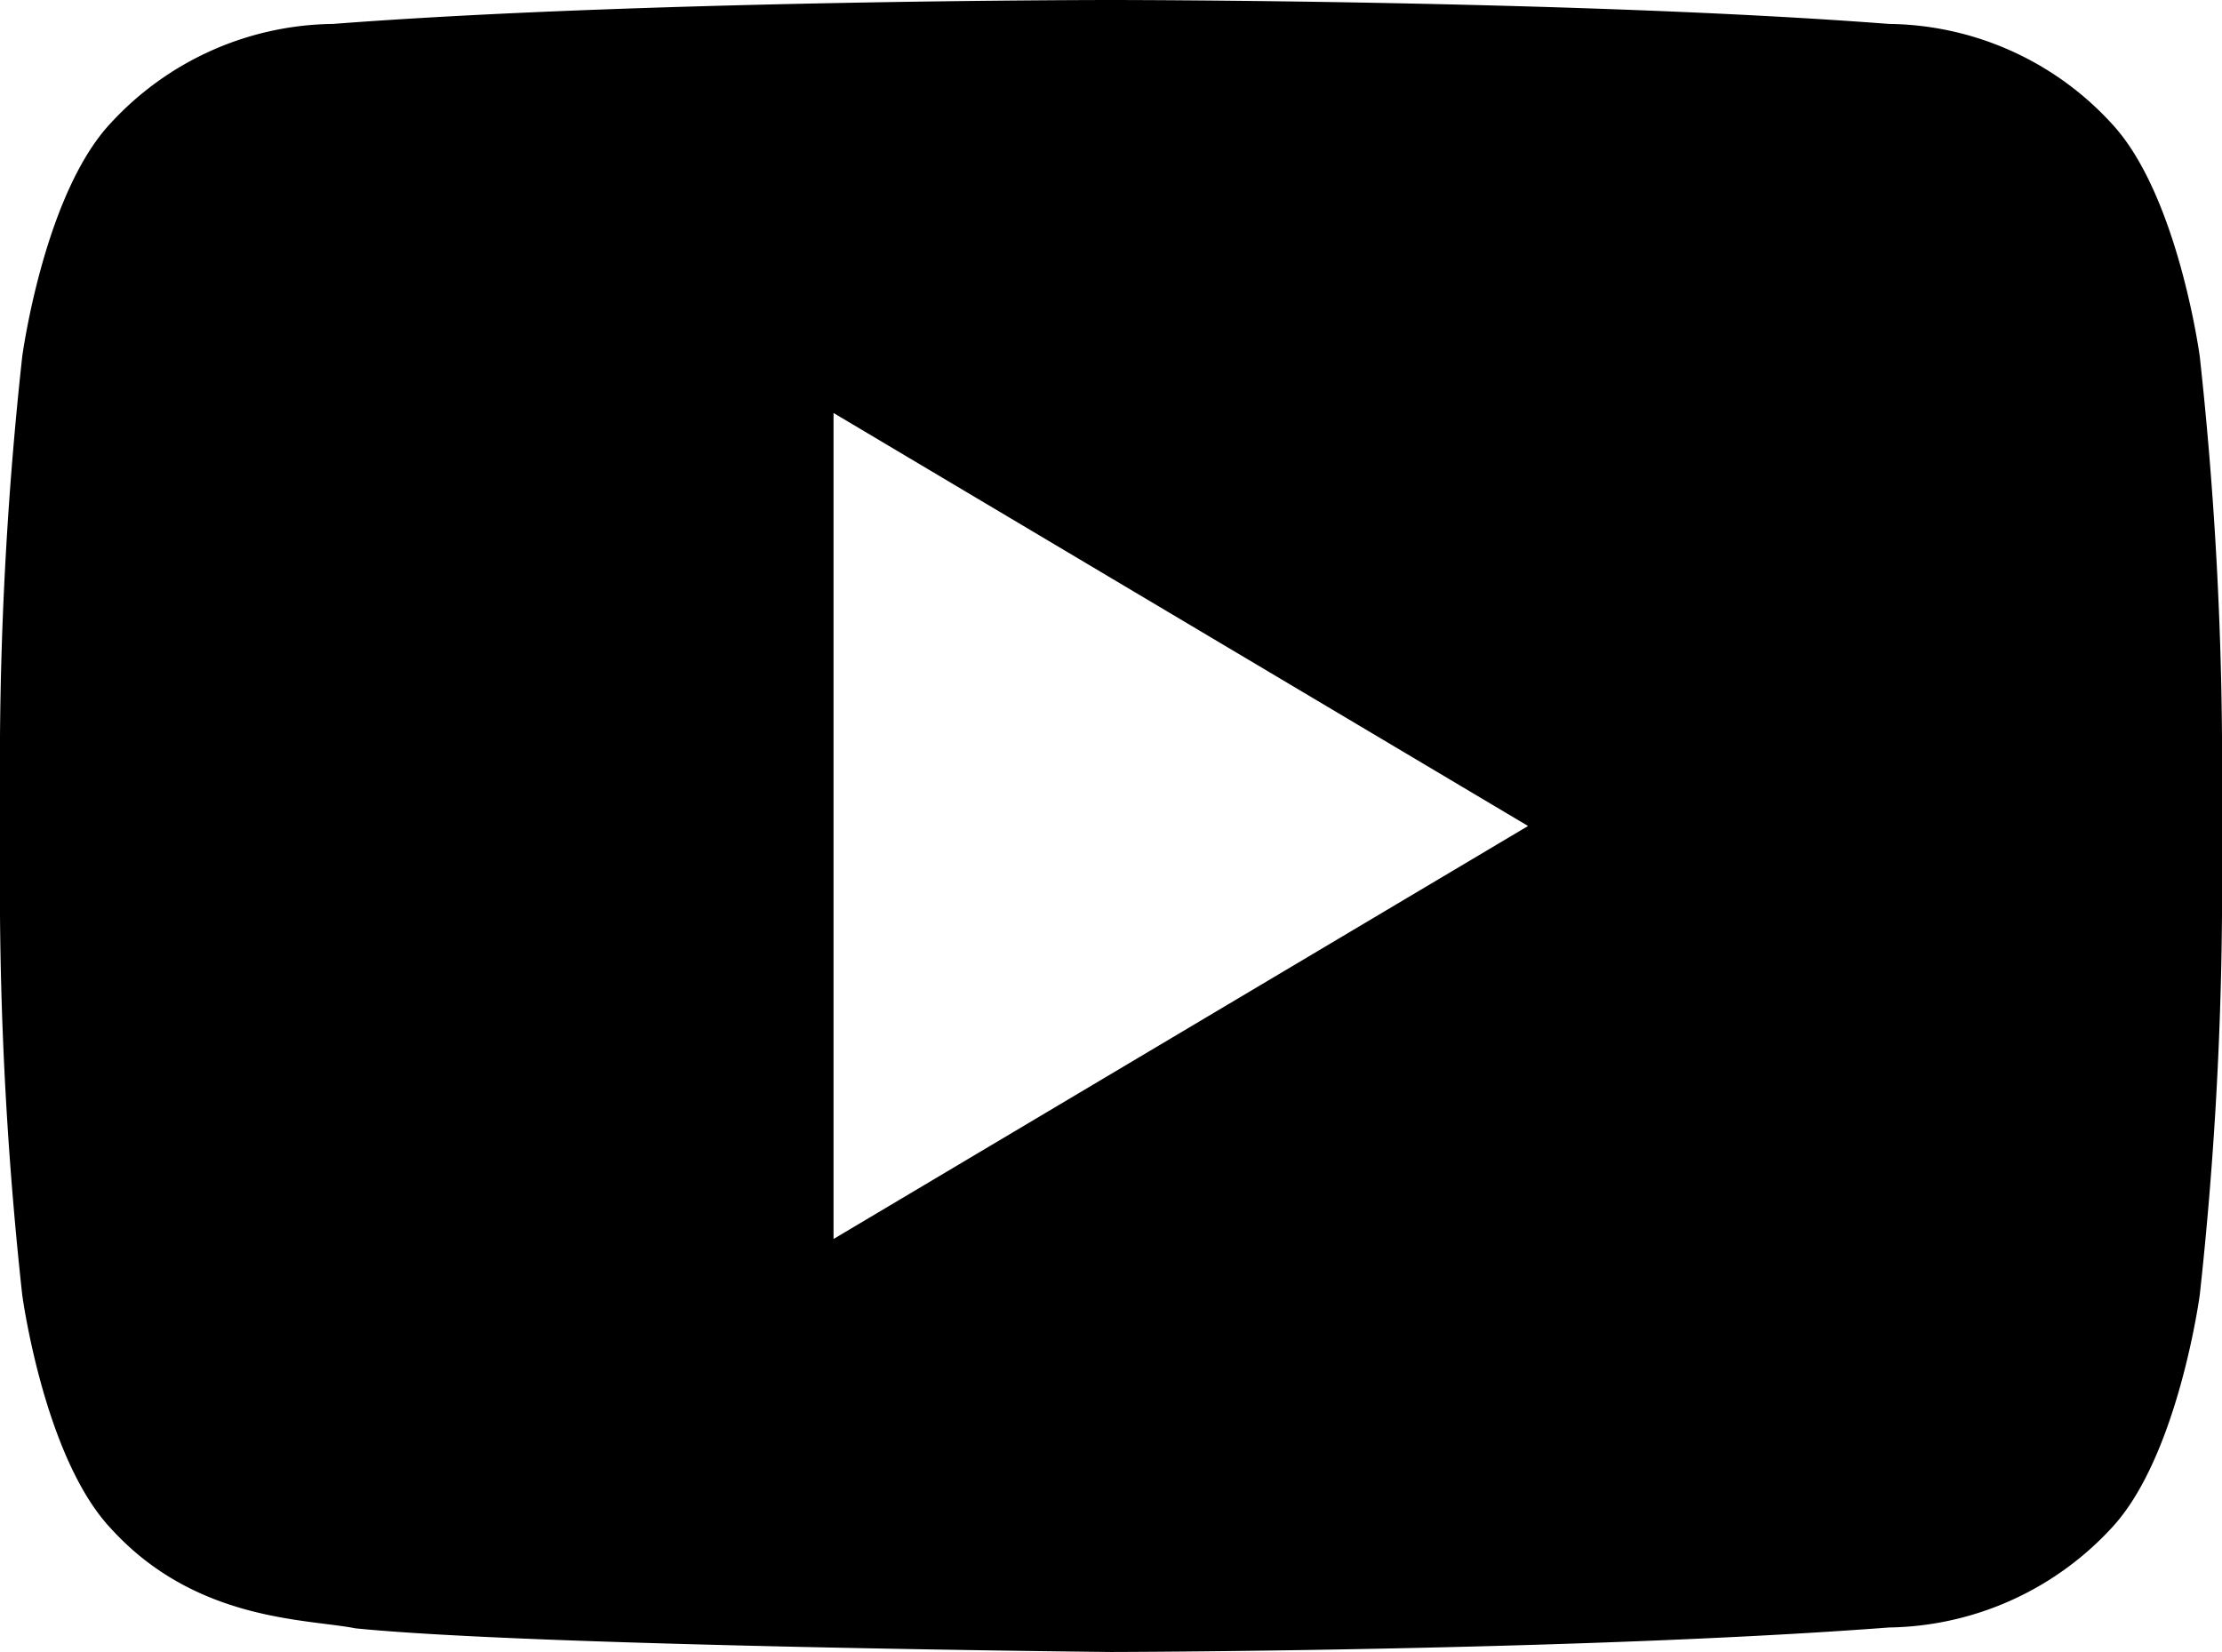
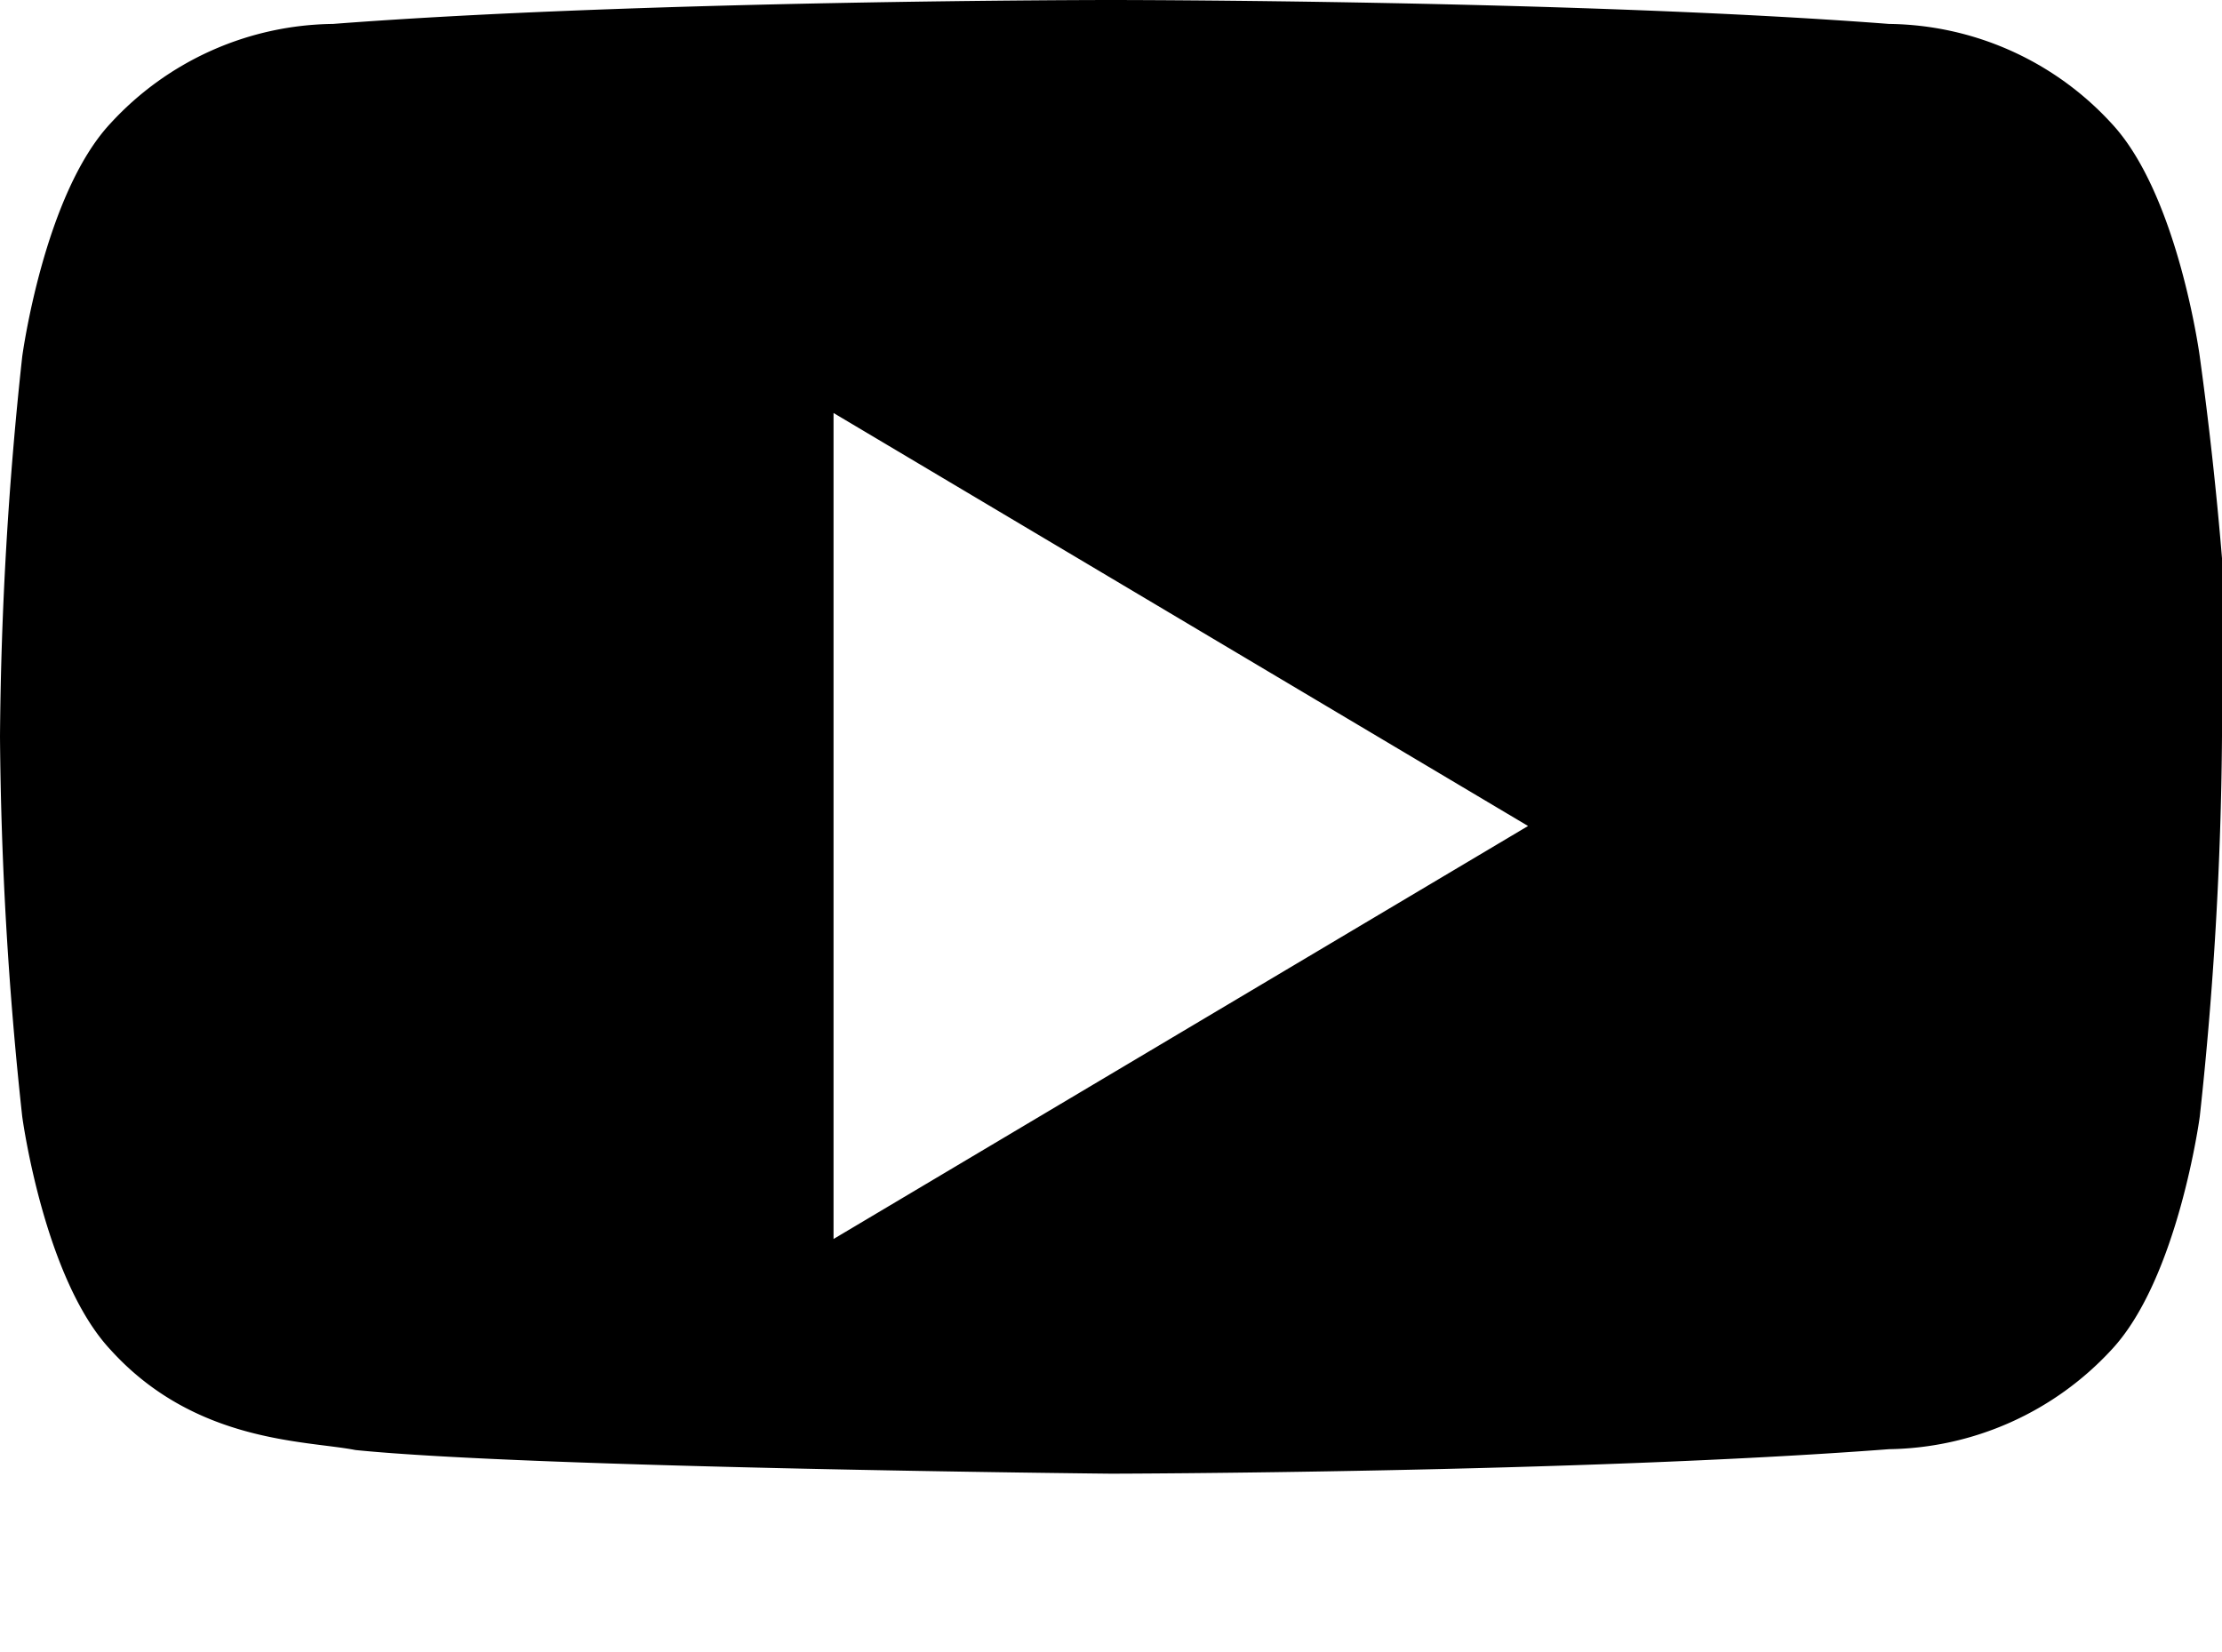
<svg xmlns="http://www.w3.org/2000/svg" width="40.342" height="29.998" viewBox="0 0 78 58">
  <defs>
    <style>
      .cls-1 {
        fill-rule: evenodd;
      }
    </style>
  </defs>
-   <path class="cls-1" d="M1909.22,7711.52s-0.76-5.69-3.1-8.19a10.756,10.756,0,0,0-7.81-3.49c-10.92-.84-27.29-0.84-27.29-0.84h-0.04s-16.37,0-27.29.84a10.756,10.756,0,0,0-7.81,3.49c-2.34,2.5-3.1,8.19-3.1,8.19a131.624,131.624,0,0,0-.78,13.34v6.26a131.624,131.624,0,0,0,.78,13.34s0.76,5.69,3.1,8.19c2.97,3.28,6.86,3.18,8.6,3.52,6.24,0.63,26.52.83,26.52,0.83s16.39-.03,27.31-0.86a10.84,10.84,0,0,0,7.81-3.49c2.34-2.5,3.1-8.19,3.1-8.19a131.624,131.624,0,0,0,.78-13.34v-6.26A131.624,131.624,0,0,0,1909.22,7711.52Zm-47.96,30.98v-29l24.38,14.5Z" transform="translate(-1832 -7699)" />
+   <path class="cls-1" d="M1909.22,7711.52s-0.76-5.69-3.1-8.19a10.756,10.756,0,0,0-7.81-3.49c-10.92-.84-27.29-0.84-27.29-0.84h-0.04s-16.37,0-27.29.84a10.756,10.756,0,0,0-7.81,3.49c-2.34,2.5-3.1,8.19-3.1,8.19a131.624,131.624,0,0,0-.78,13.34a131.624,131.624,0,0,0,.78,13.34s0.76,5.69,3.1,8.19c2.97,3.28,6.86,3.18,8.6,3.52,6.24,0.63,26.52.83,26.52,0.83s16.39-.03,27.31-0.86a10.84,10.84,0,0,0,7.81-3.49c2.34-2.5,3.1-8.19,3.1-8.19a131.624,131.624,0,0,0,.78-13.34v-6.26A131.624,131.624,0,0,0,1909.22,7711.52Zm-47.96,30.98v-29l24.38,14.5Z" transform="translate(-1832 -7699)" />
</svg>